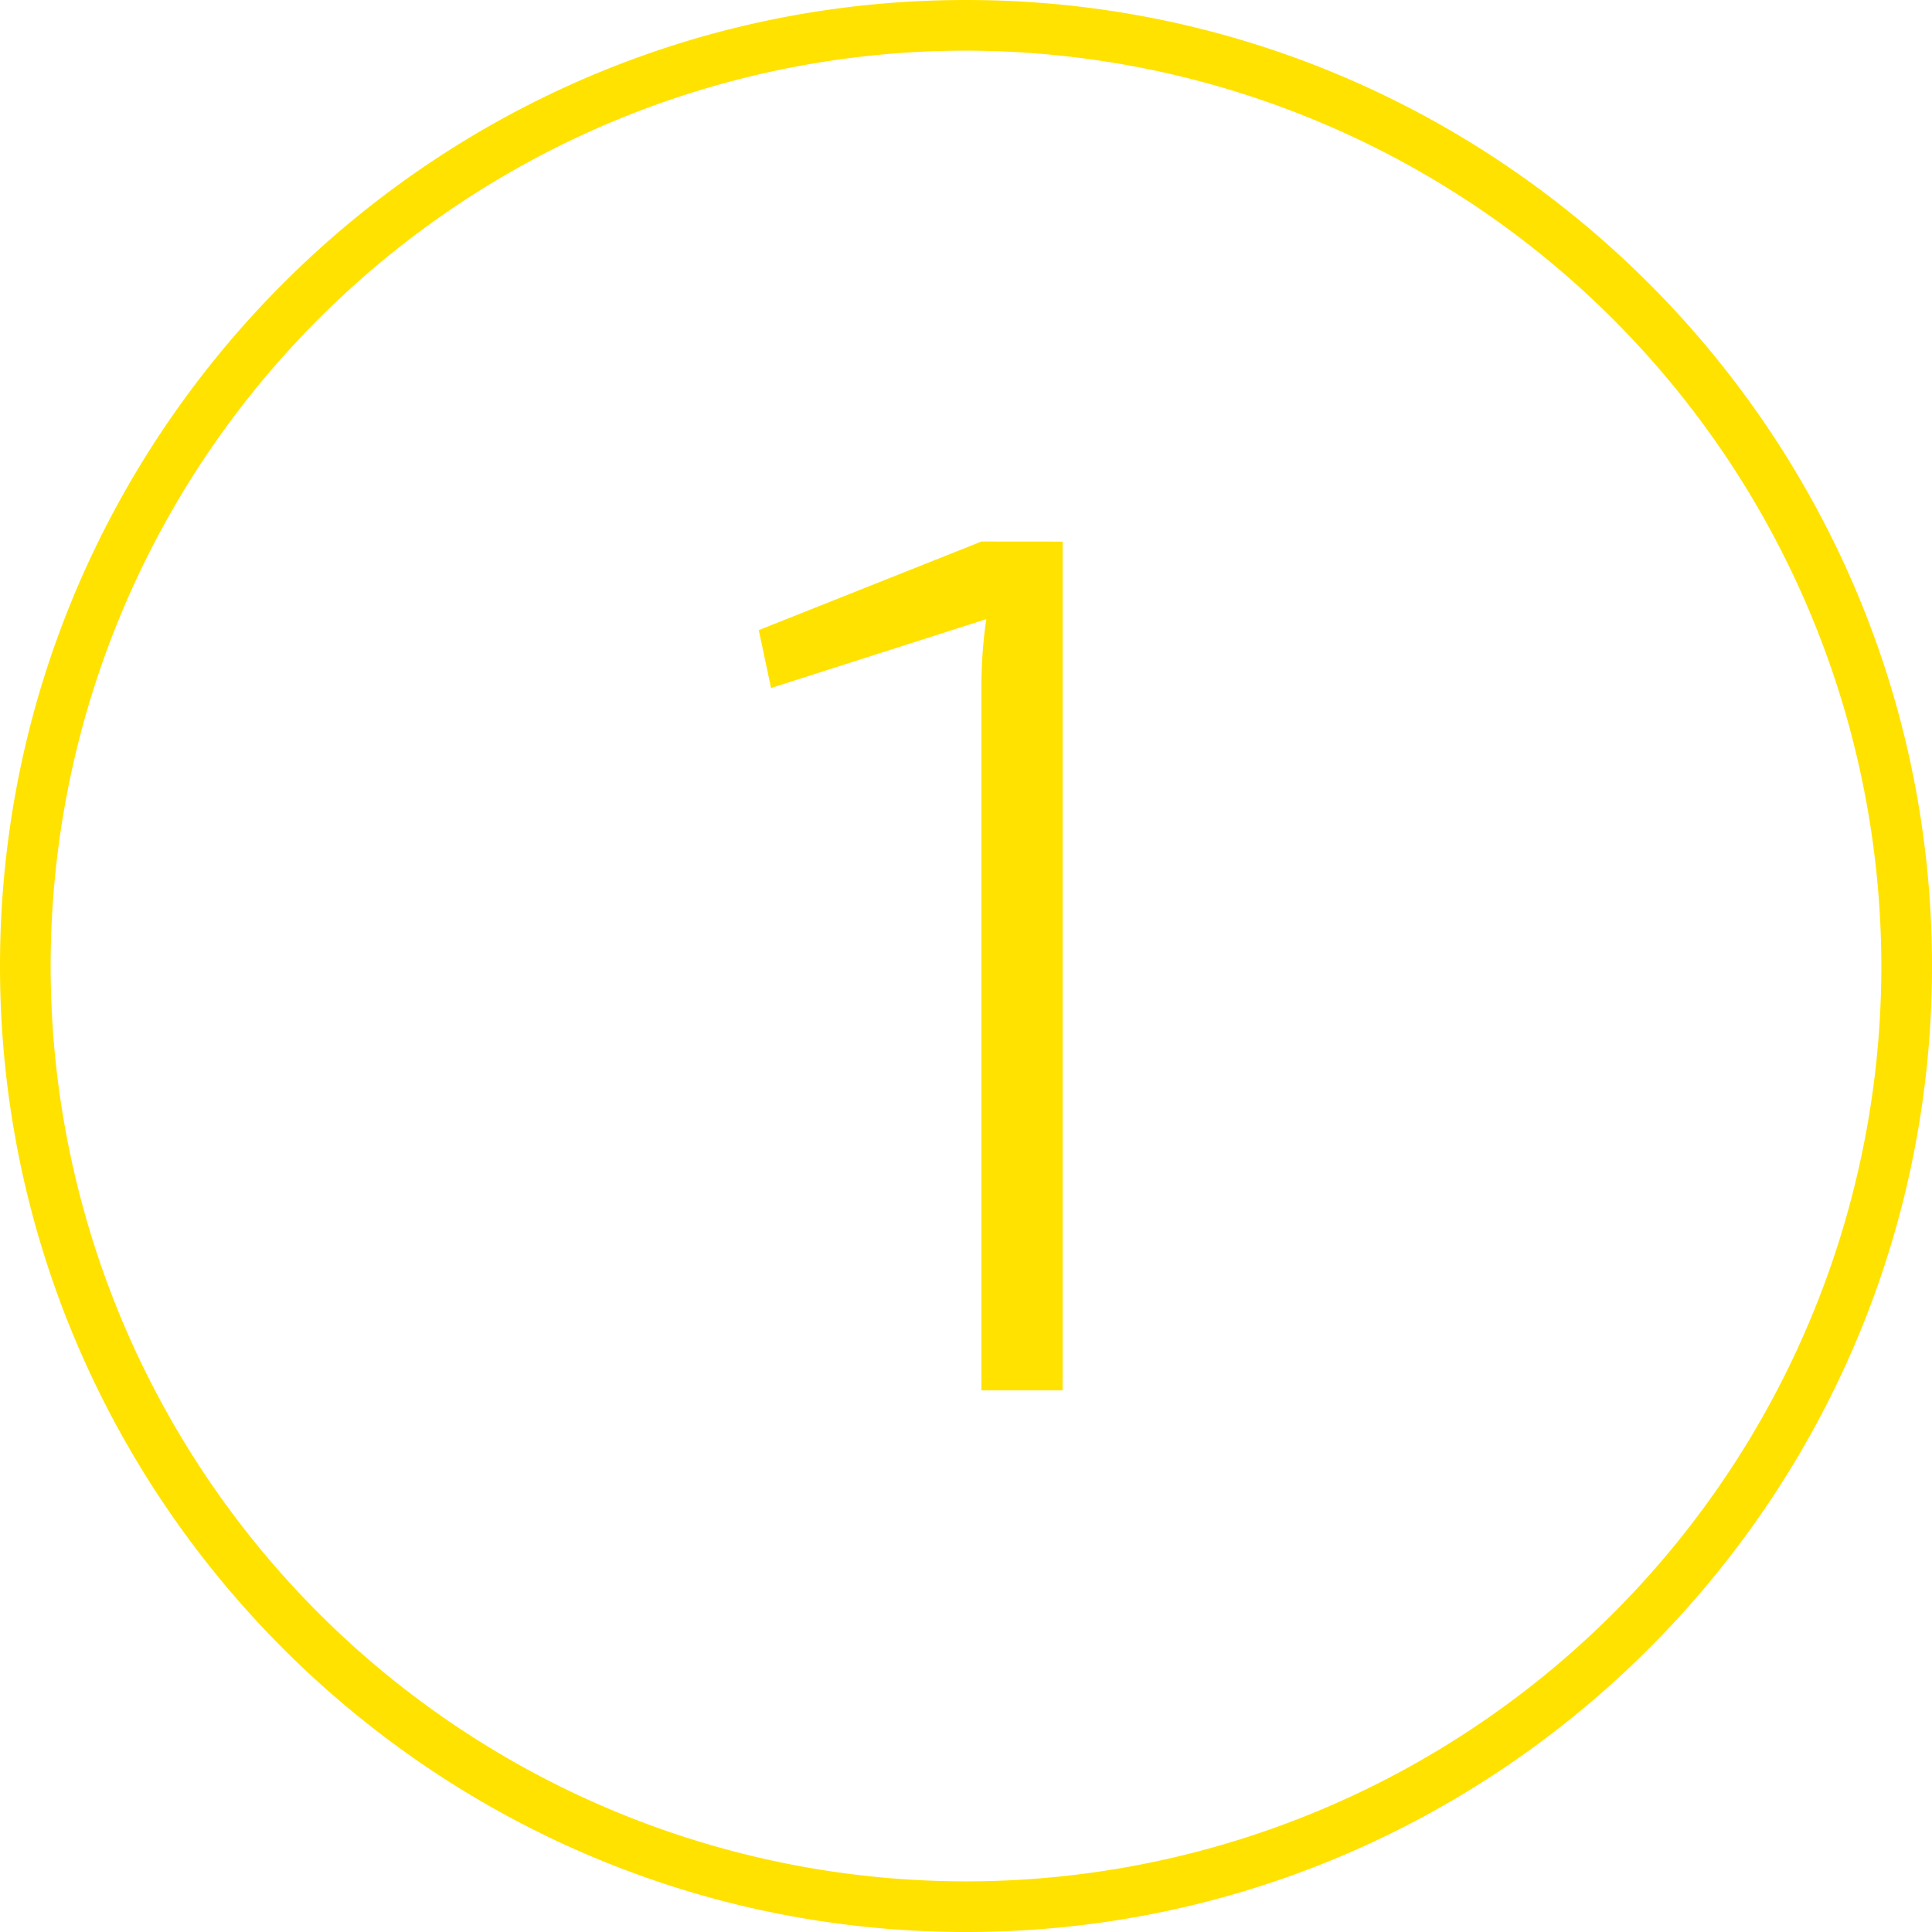
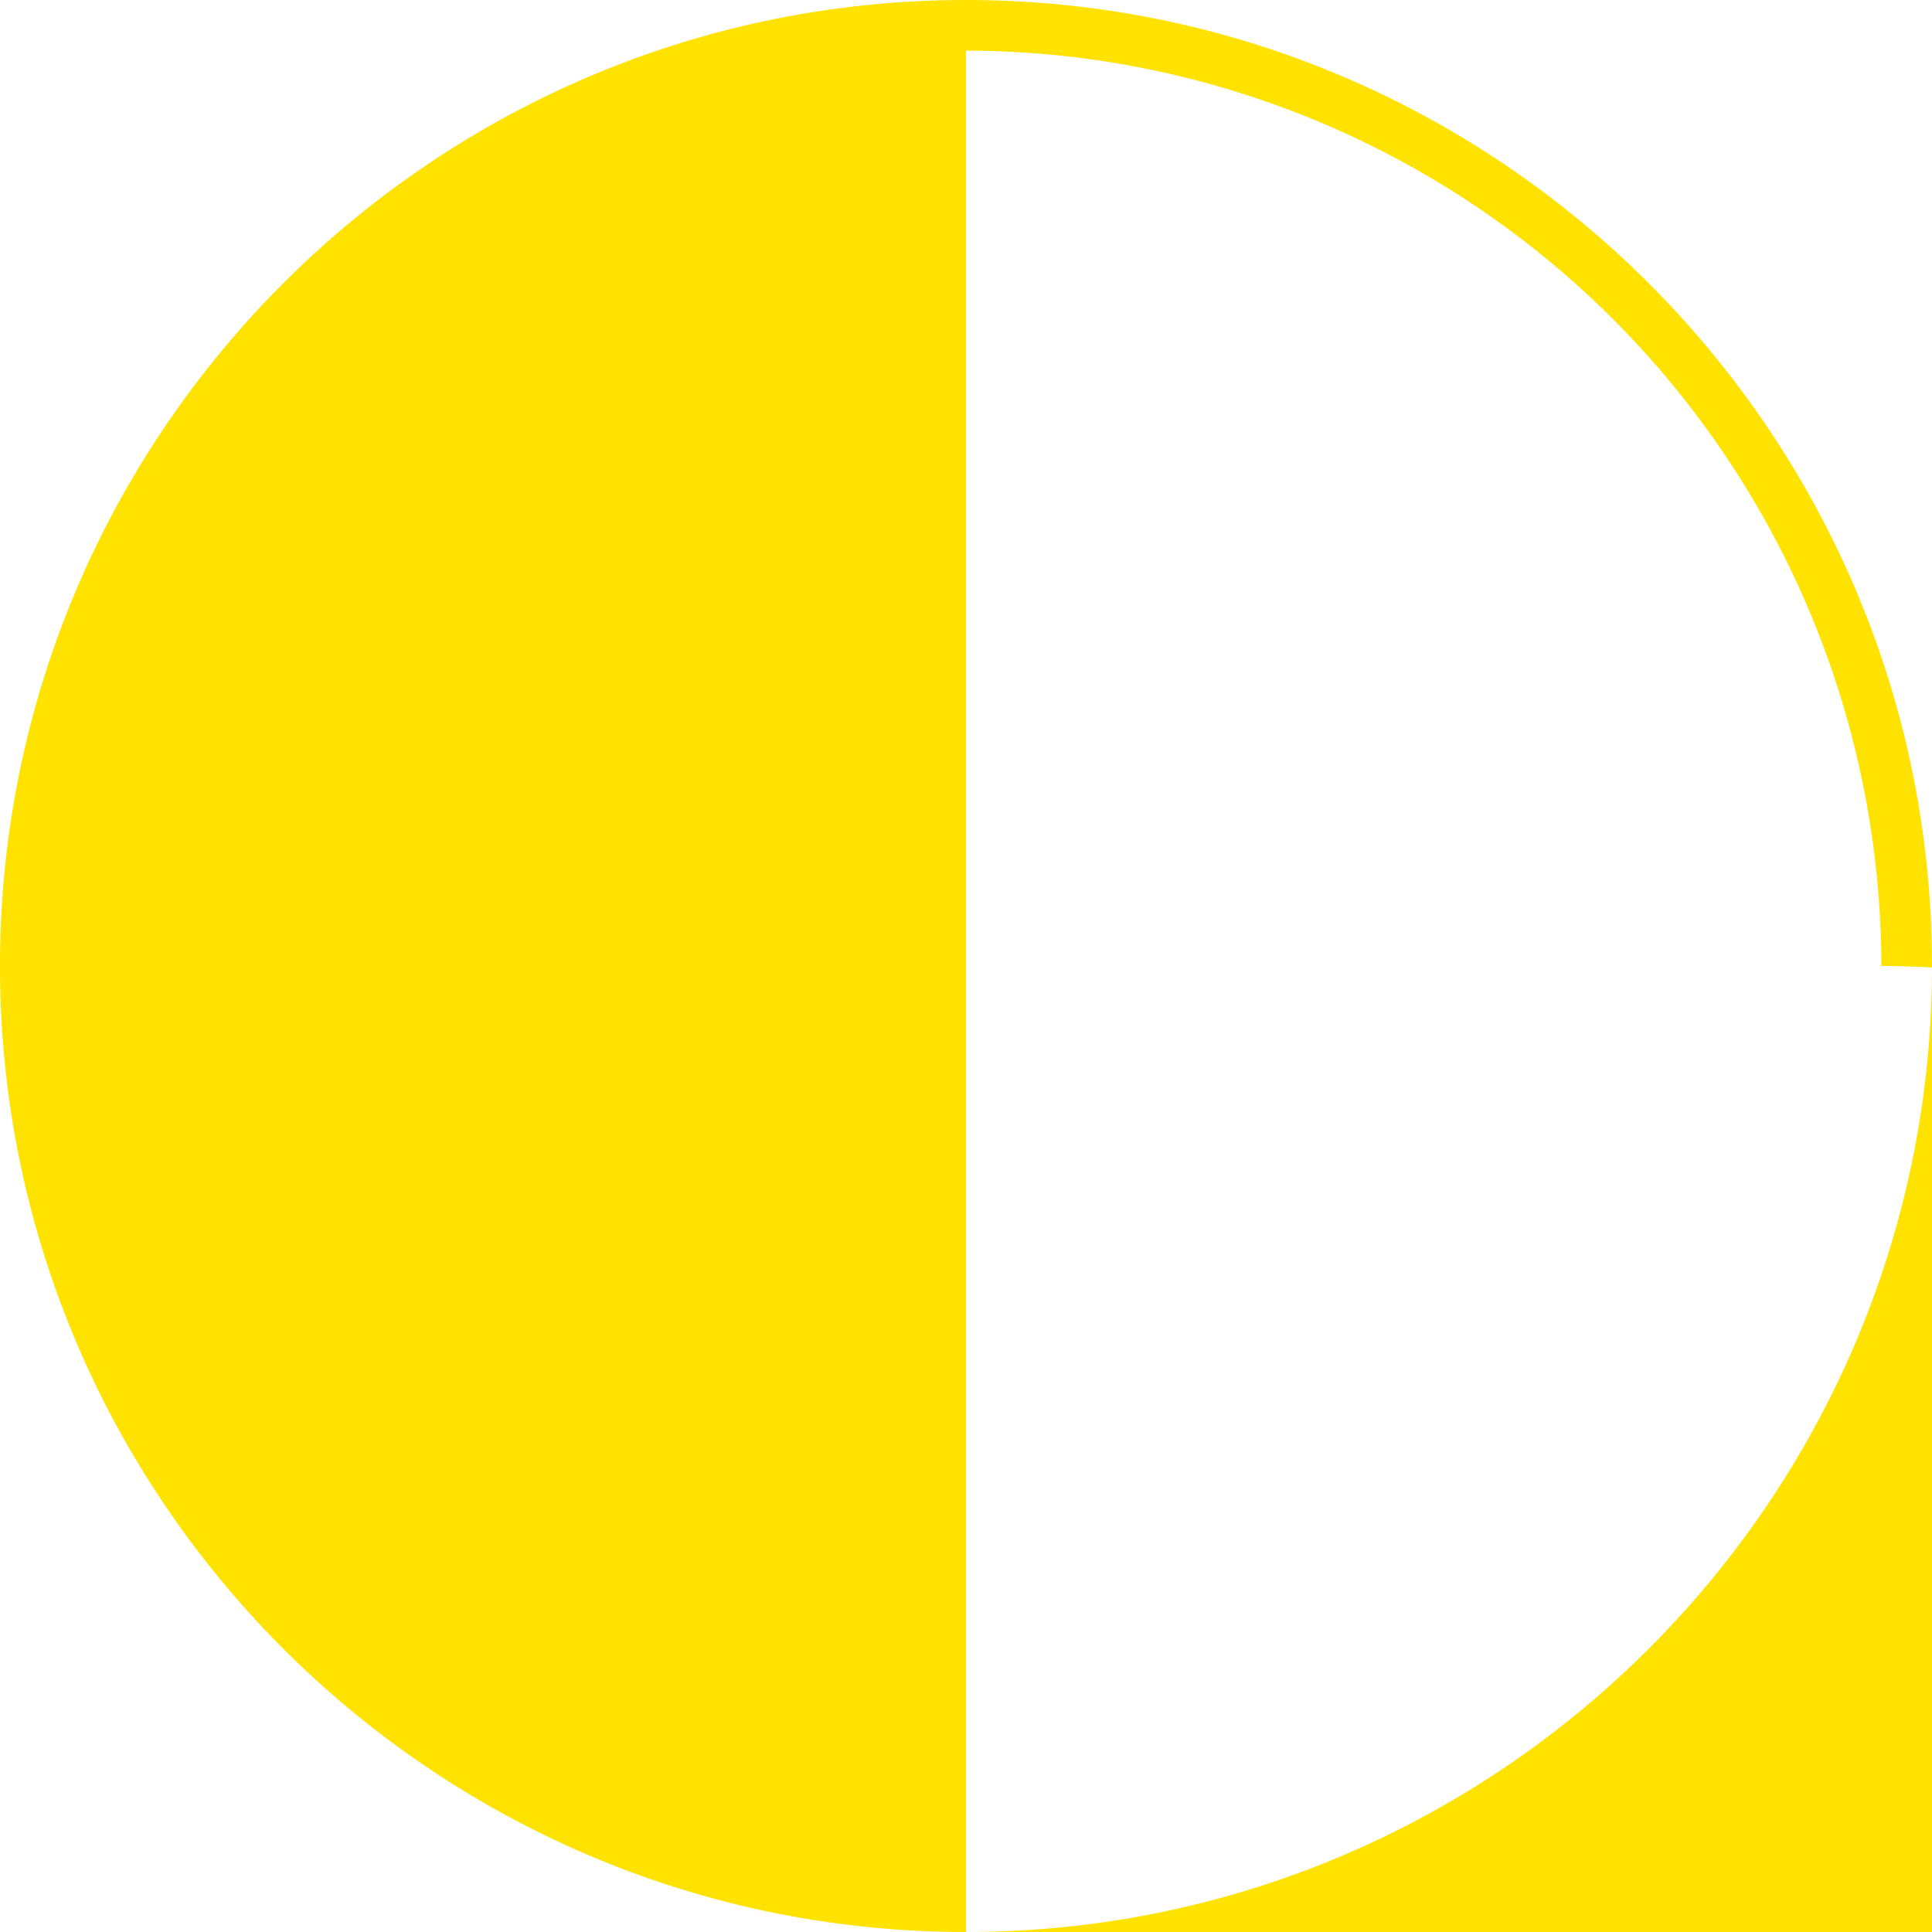
<svg xmlns="http://www.w3.org/2000/svg" viewBox="0 0 267 267">
  <defs>
    <style>.cls-1{fill:#ffe200;}</style>
  </defs>
  <g id="Слой_2" data-name="Слой 2">
    <g id="Слой_1-2" data-name="Слой 1">
-       <path class="cls-1" d="M133.5,267C59.89,267,0,207.11,0,133.5S59.89,0,133.5,0,267,59.89,267,133.5,207.11,267,133.5,267Zm0-260A126.5,126.5,0,1,0,260,133.5,126.65,126.65,0,0,0,133.5,7Z" />
-       <path class="cls-1" d="M146.85,74.85v117.3H135.63V94.91c0-1.59.05-3.17.17-4.76s.28-3.12.51-4.59l-29.75,9.52-1.7-8,30.77-12.24Z" />
+       <path class="cls-1" d="M133.5,267C59.89,267,0,207.11,0,133.5S59.89,0,133.5,0,267,59.89,267,133.5,207.11,267,133.5,267ZA126.5,126.5,0,1,0,260,133.5,126.65,126.65,0,0,0,133.5,7Z" />
    </g>
  </g>
</svg>